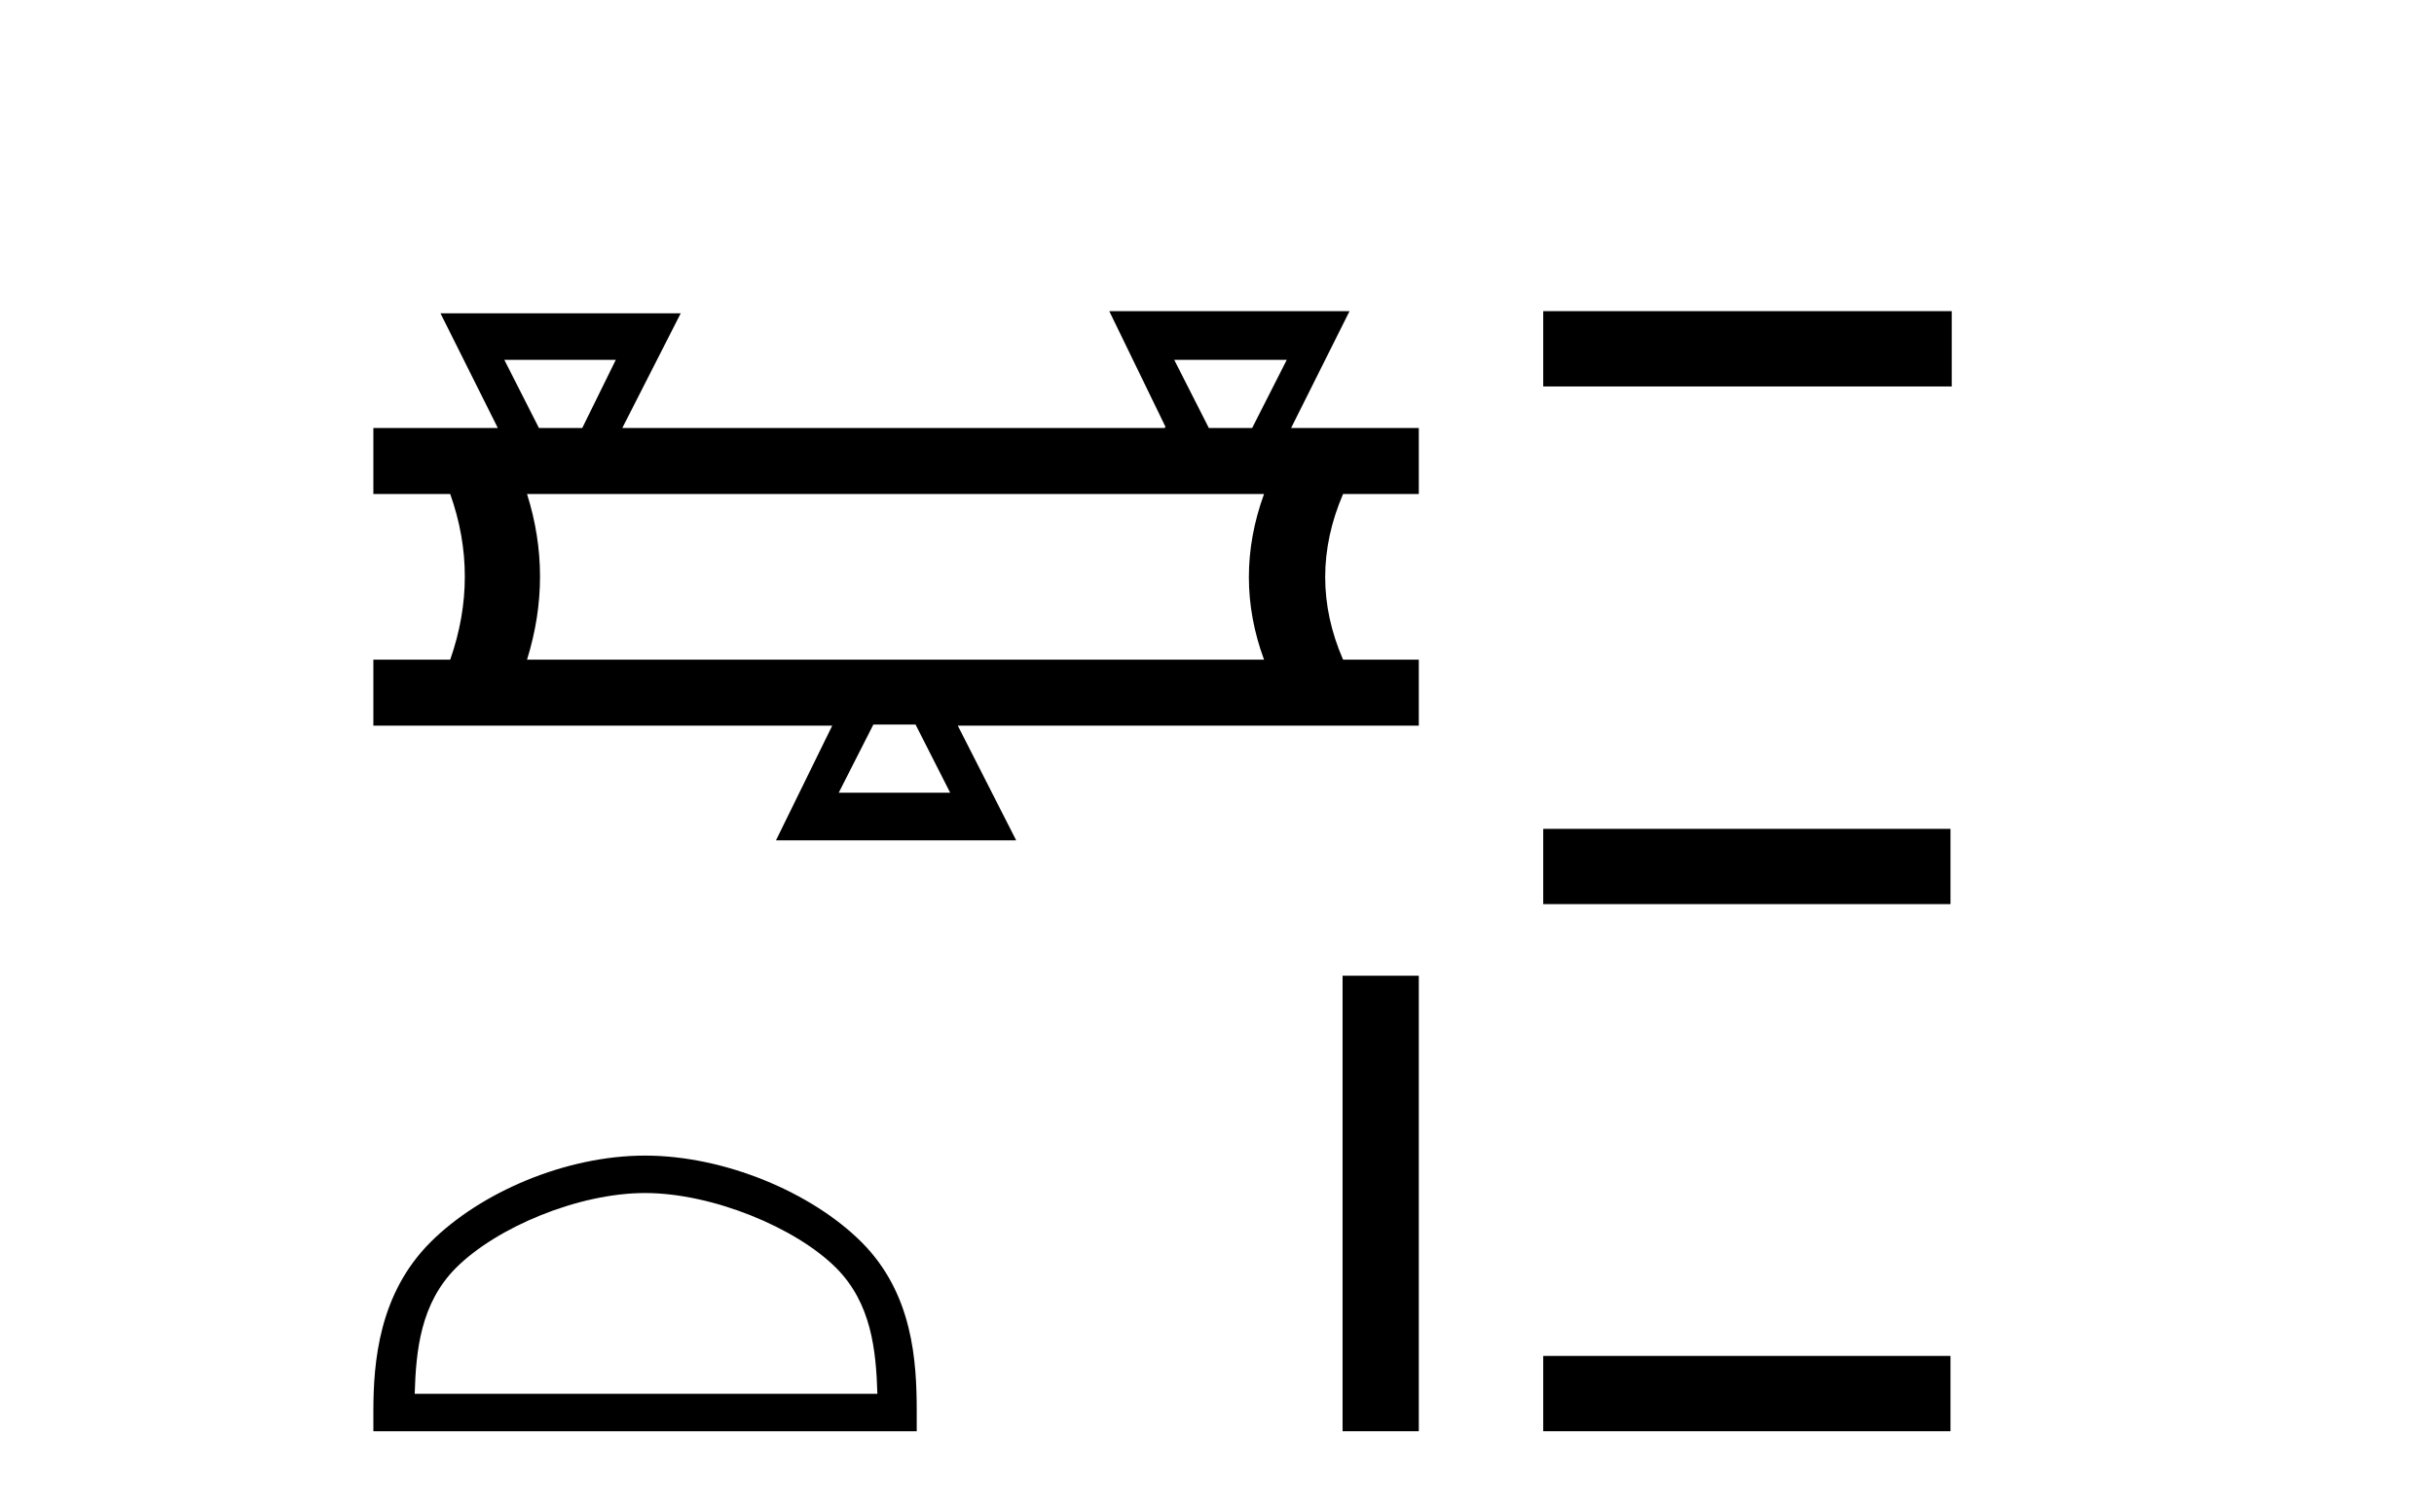
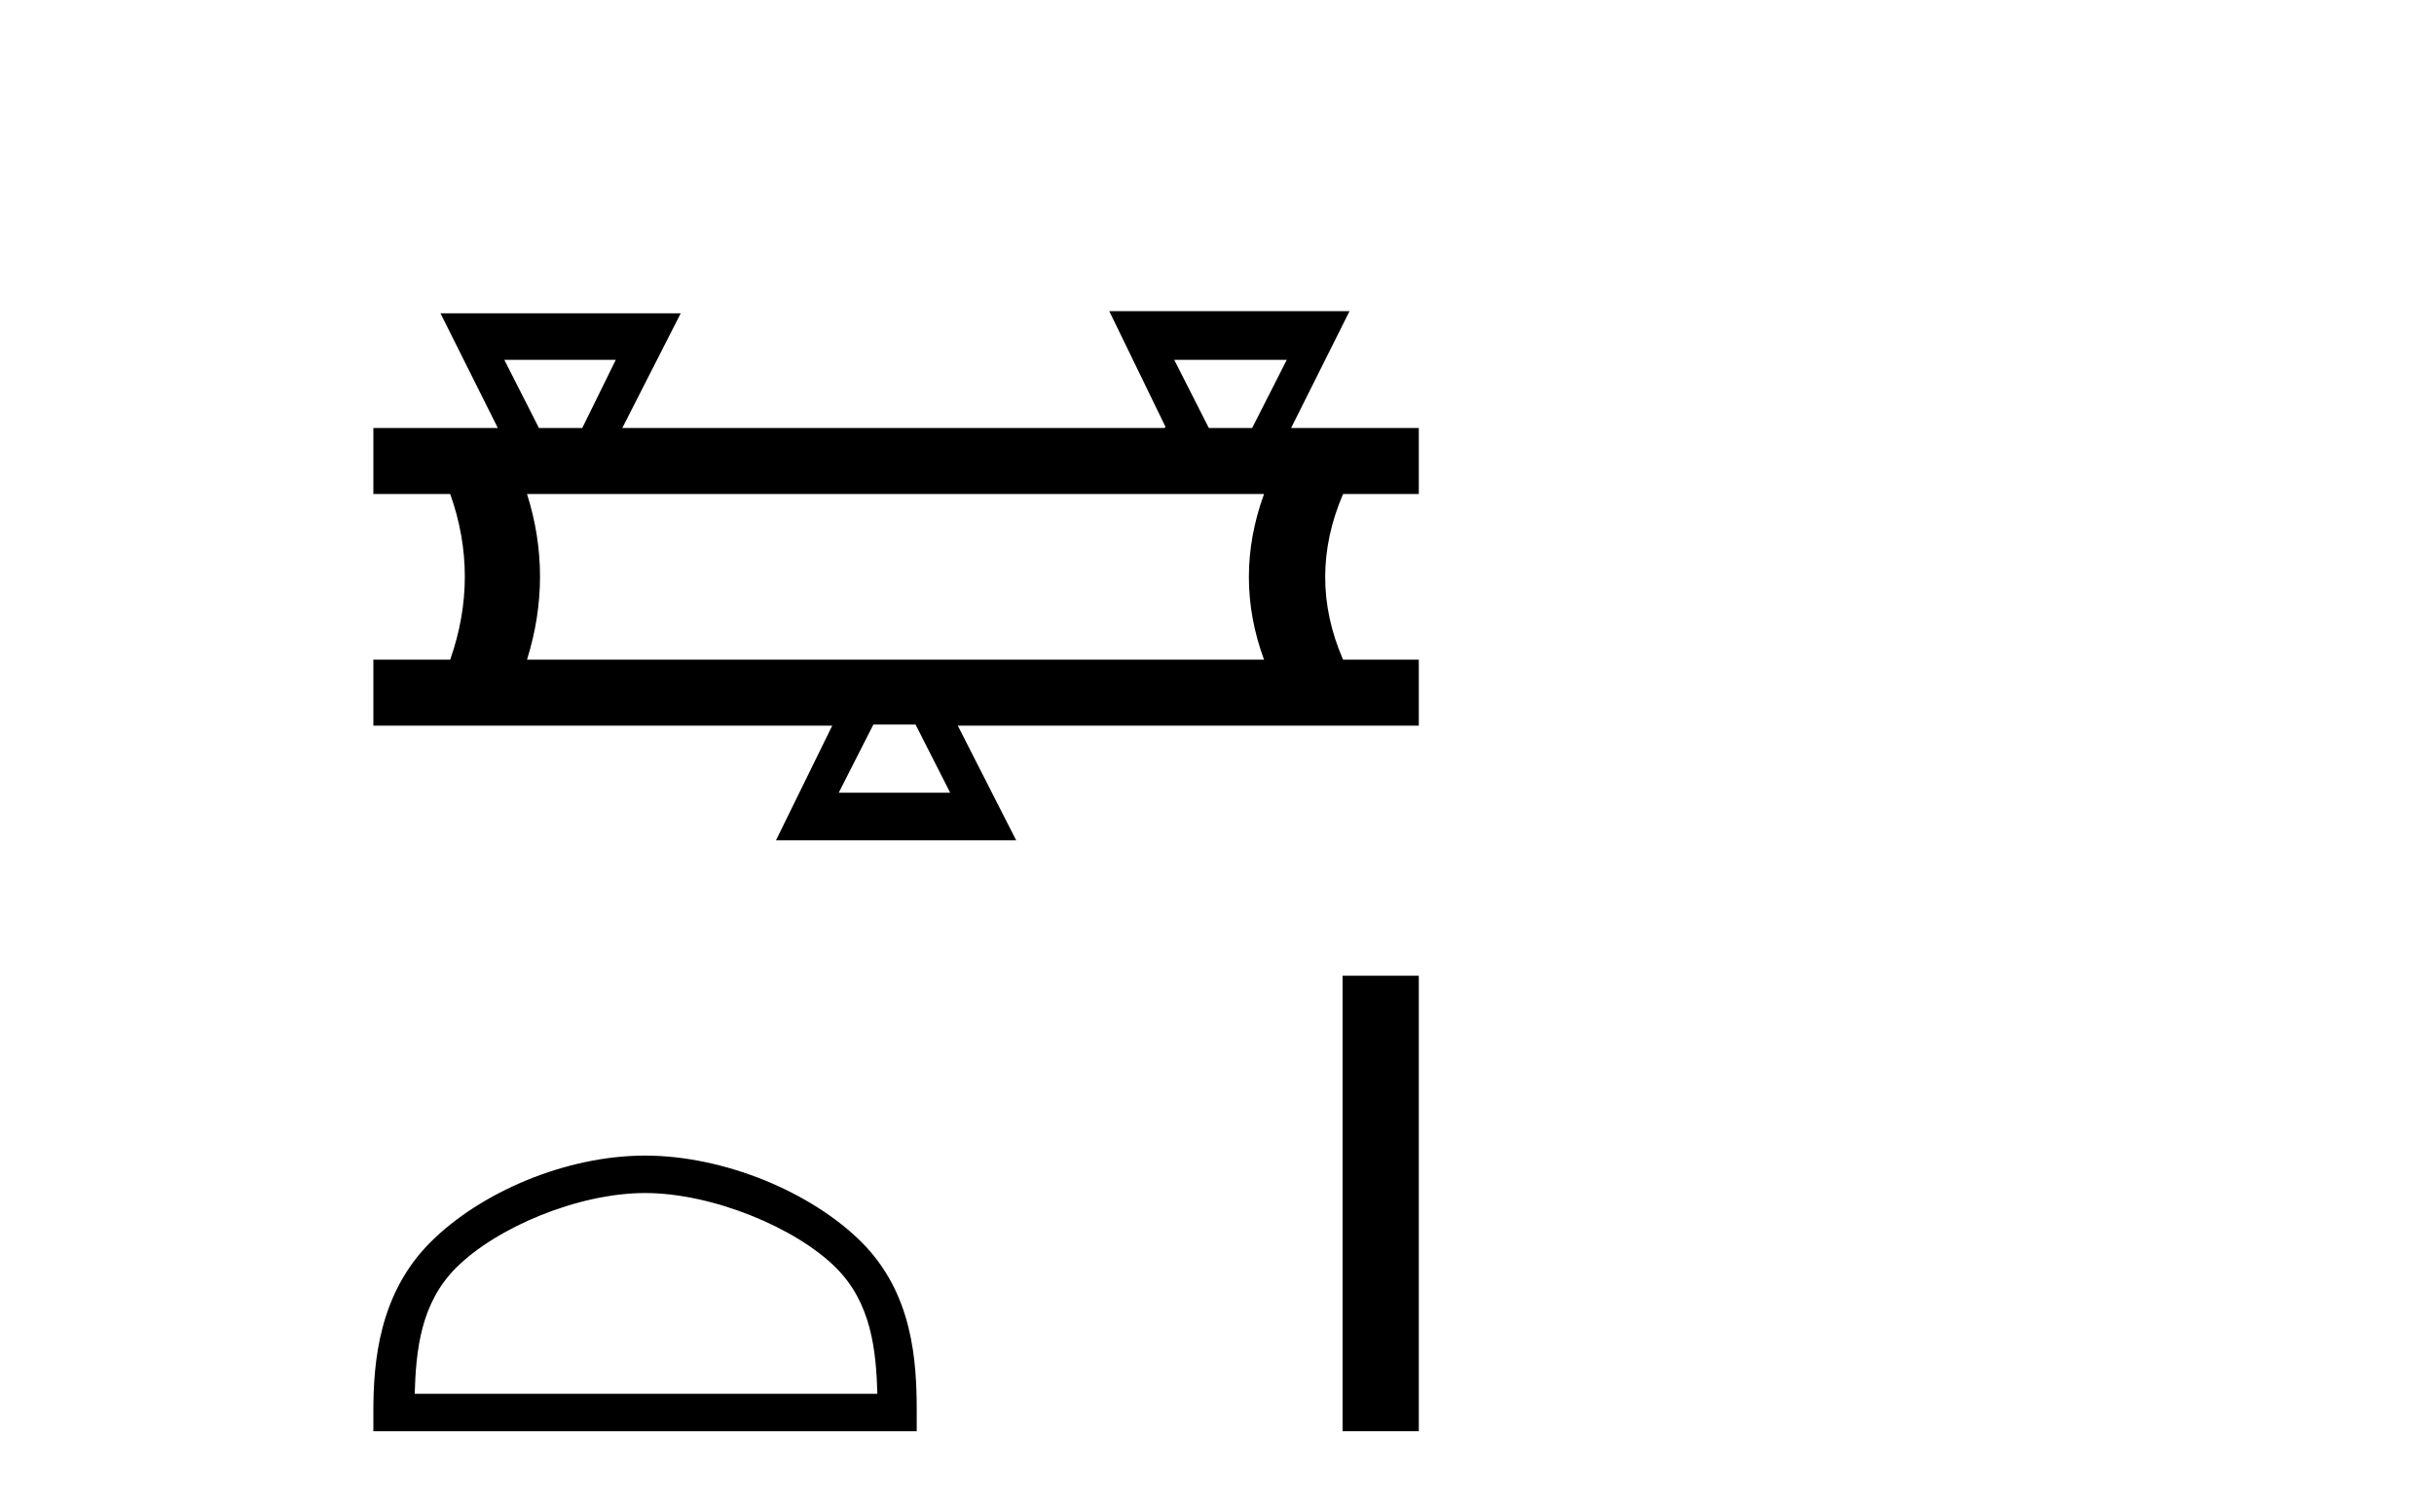
<svg xmlns="http://www.w3.org/2000/svg" width="66.0" height="41.0">
  <path d="M 16.698 9.757 L 15.788 11.606 L 14.614 11.606 L 13.675 9.757 ZM 34.892 9.757 L 33.953 11.606 L 32.779 11.606 L 31.84 9.757 ZM 34.275 13.396 Q 33.454 15.656 34.275 17.886 L 14.291 17.886 Q 14.995 15.626 14.291 13.396 ZM 24.826 19.647 L 25.765 21.495 L 22.743 21.495 L 23.682 19.647 ZM 30.079 8.437 L 31.605 11.577 L 31.576 11.606 L 16.874 11.606 L 18.458 8.496 L 11.944 8.496 L 13.499 11.606 L 10.124 11.606 L 10.124 13.396 L 12.208 13.396 Q 13 15.626 12.208 17.886 L 10.124 17.886 L 10.124 19.676 L 22.567 19.676 L 21.041 22.787 L 27.555 22.787 L 25.971 19.676 L 38.472 19.676 L 38.472 17.886 L 36.418 17.886 Q 35.449 15.656 36.418 13.396 L 38.472 13.396 L 38.472 11.606 L 35.009 11.606 L 36.594 8.437 Z" style="fill:#000000;stroke:none" />
  <path d="M 17.491 32.35 C 19.304 32.35 21.572 33.281 22.67 34.378 C 23.63 35.339 23.755 36.612 23.791 37.795 L 11.245 37.795 C 11.28 36.612 11.406 35.339 12.366 34.378 C 13.464 33.281 15.679 32.35 17.491 32.35 ZM 17.491 31.335 C 15.341 31.335 13.028 32.329 11.672 33.684 C 10.282 35.075 10.124 36.906 10.124 38.275 L 10.124 38.809 L 24.858 38.809 L 24.858 38.275 C 24.858 36.906 24.754 35.075 23.364 33.684 C 22.008 32.329 19.641 31.335 17.491 31.335 Z" style="fill:#000000;stroke:none" />
  <path d="M 36.405 26.458 L 36.405 38.809 L 38.472 38.809 L 38.472 26.458 Z" style="fill:#000000;stroke:none" />
-   <path d="M 41.846 8.437 L 41.846 10.479 L 52.923 10.479 L 52.923 8.437 ZM 41.846 22.475 L 41.846 24.516 L 52.889 24.516 L 52.889 22.475 ZM 41.846 36.767 L 41.846 38.809 L 52.889 38.809 L 52.889 36.767 Z" style="fill:#000000;stroke:none" />
</svg>